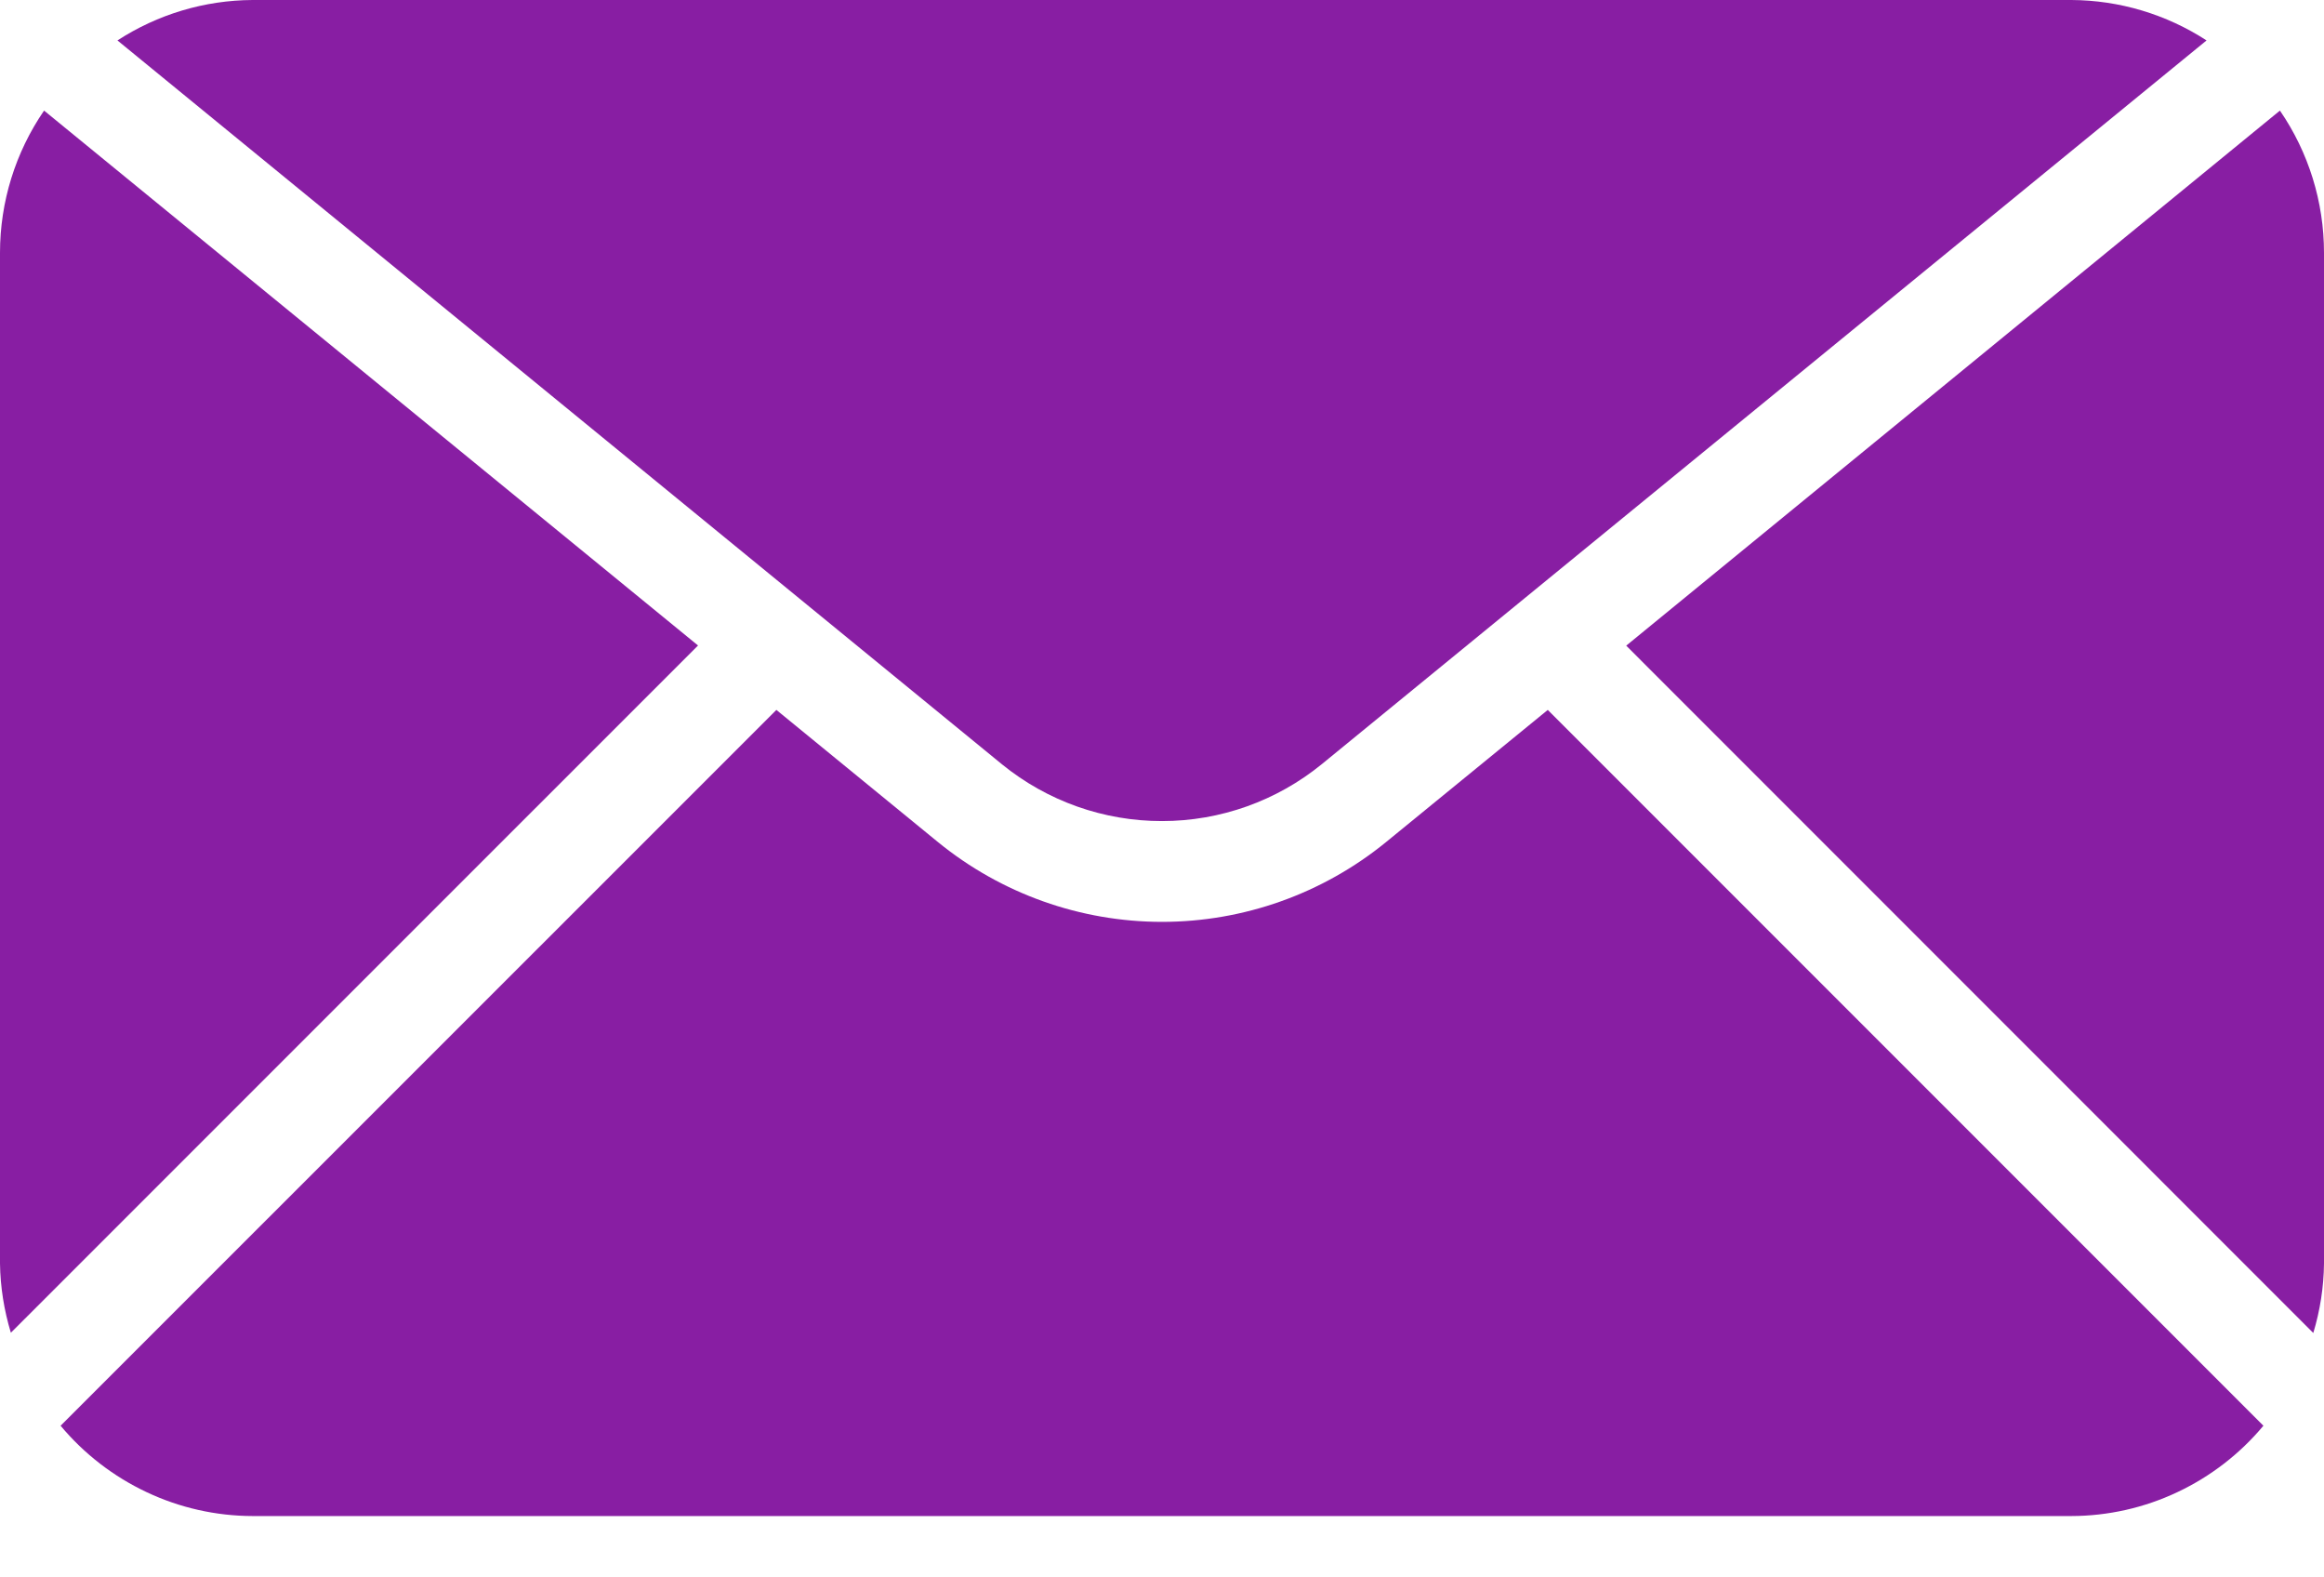
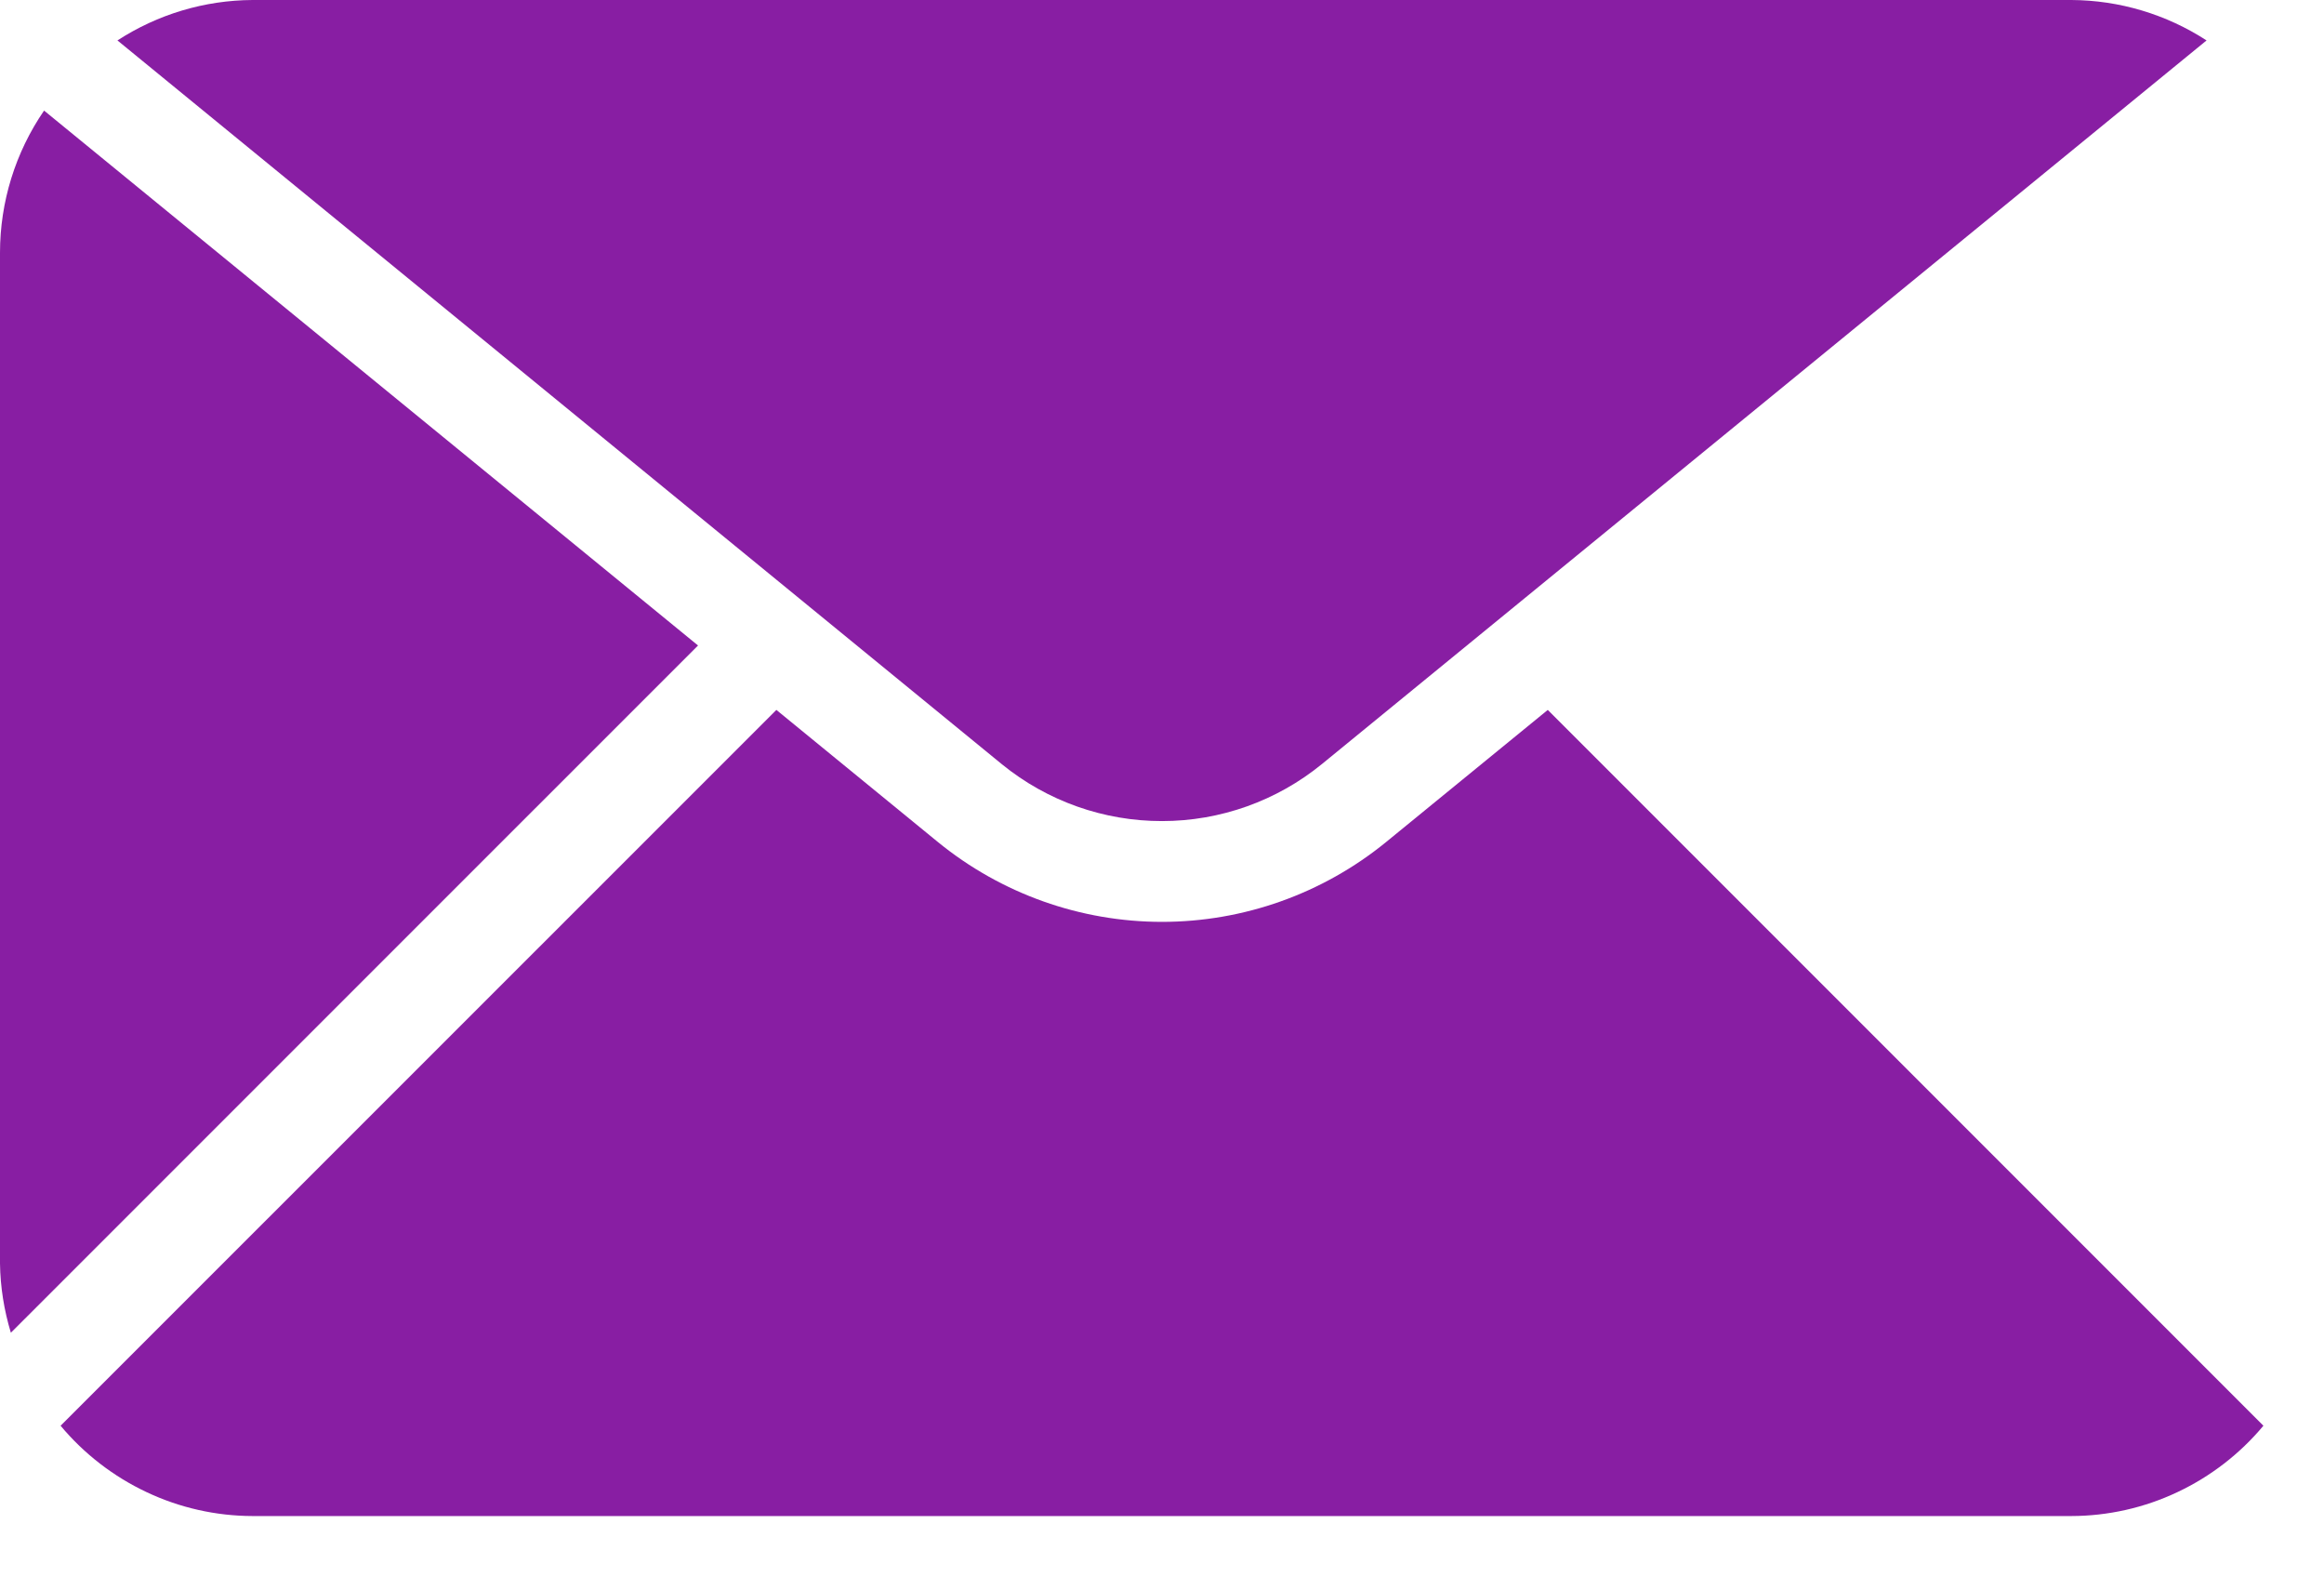
<svg xmlns="http://www.w3.org/2000/svg" width="28" height="19" viewBox="0 0 28 19" fill="none">
  <path d="M15.927 9.203L26.585 0.487C26.1 0.172 25.535 0.003 24.956 0H3.043C2.465 0.003 1.9 0.172 1.415 0.487L12.073 9.207C12.618 9.65 13.299 9.891 14.001 9.89C14.703 9.89 15.383 9.647 15.927 9.203Z" fill="#881EA3" />
  <path d="M16.698 10.144C15.936 10.765 14.983 11.104 14 11.104C13.017 11.104 12.064 10.765 11.302 10.144L9.354 8.551L0.73 17.173C1.013 17.512 1.367 17.785 1.766 17.973C2.166 18.162 2.602 18.26 3.043 18.261H24.956C25.398 18.26 25.834 18.162 26.234 17.973C26.633 17.785 26.987 17.512 27.27 17.173L18.648 8.551L16.698 10.144Z" fill="#881EA3" />
  <path d="M0.531 1.332C0.185 1.836 -0 2.433 6.46732e-07 3.045V15.219C0.004 15.502 0.049 15.783 0.131 16.053L8.41 7.775L0.531 1.332Z" fill="#881EA3" />
-   <path d="M19.593 7.777L27.871 16.056C27.953 15.784 27.997 15.503 28 15.219V3.045C28 2.433 27.815 1.836 27.469 1.332L19.593 7.777Z" fill="#881EA3" />
</svg>